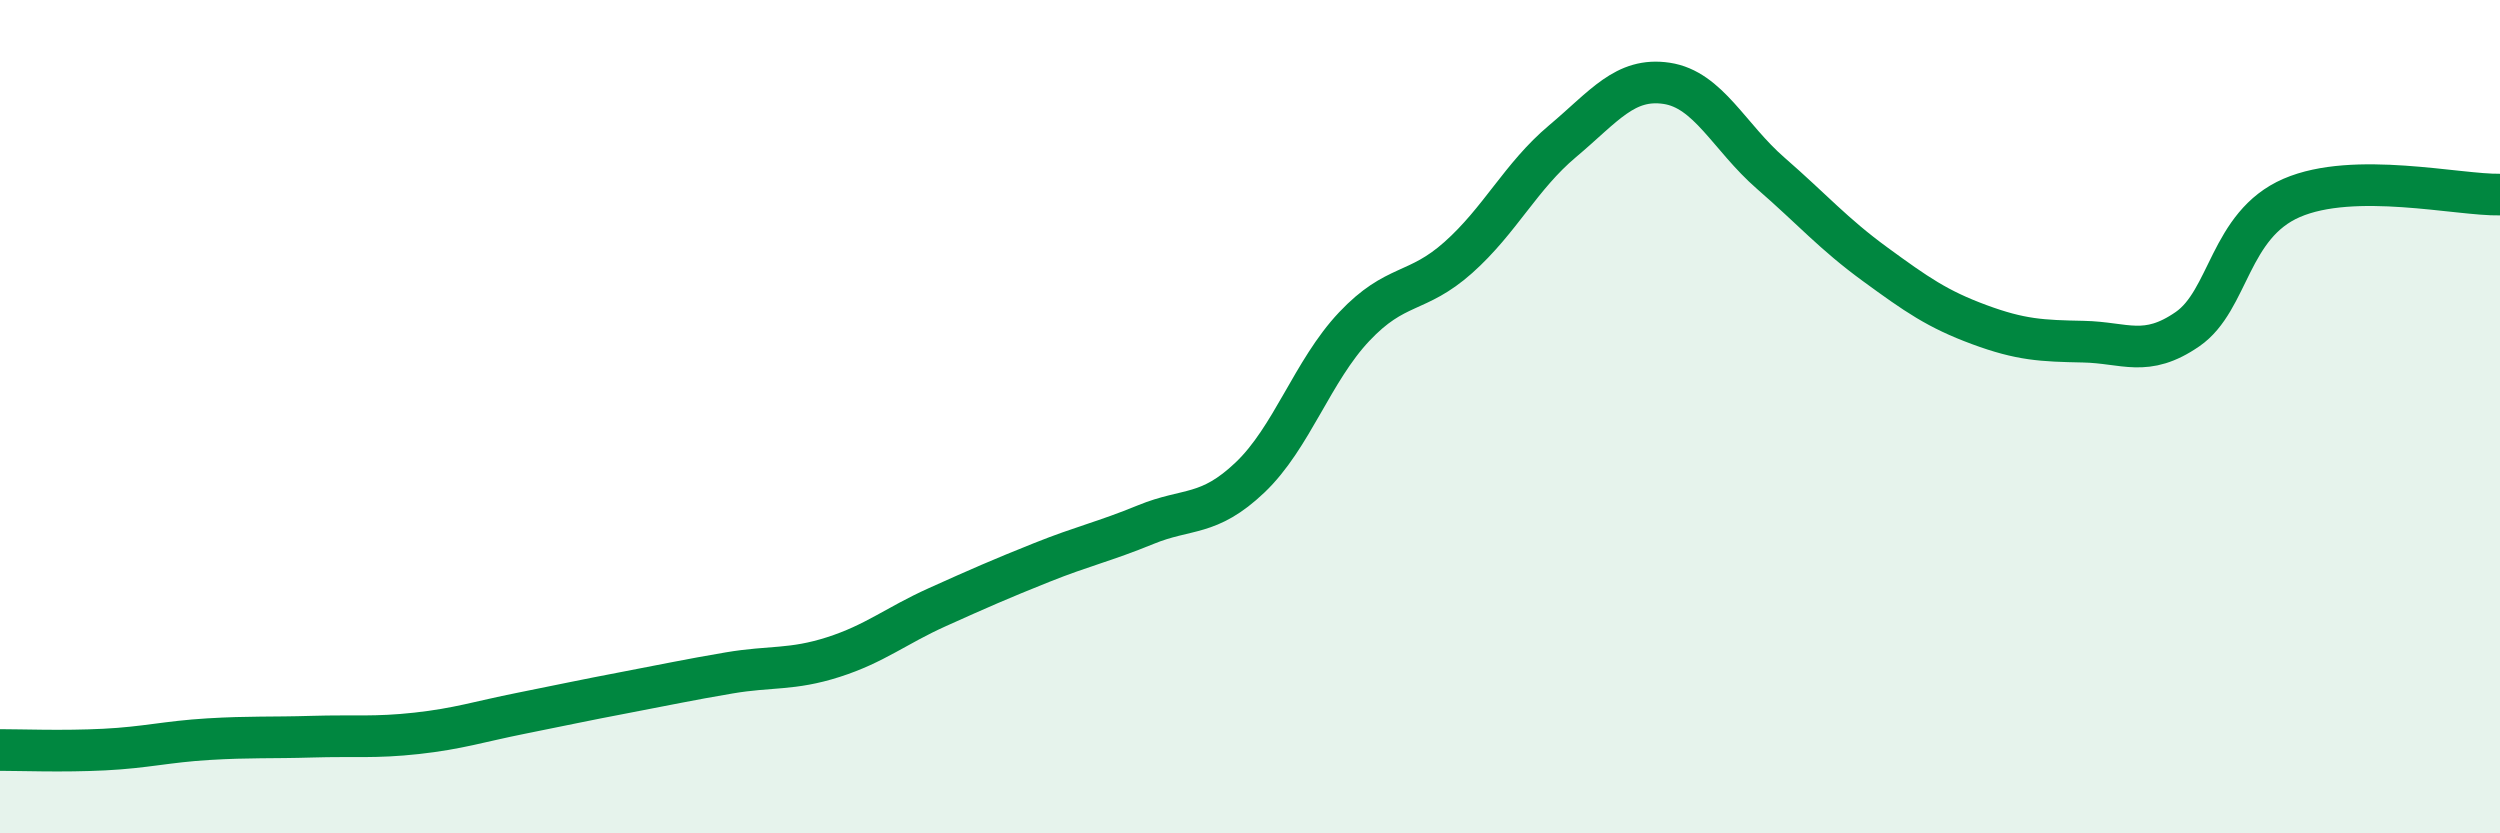
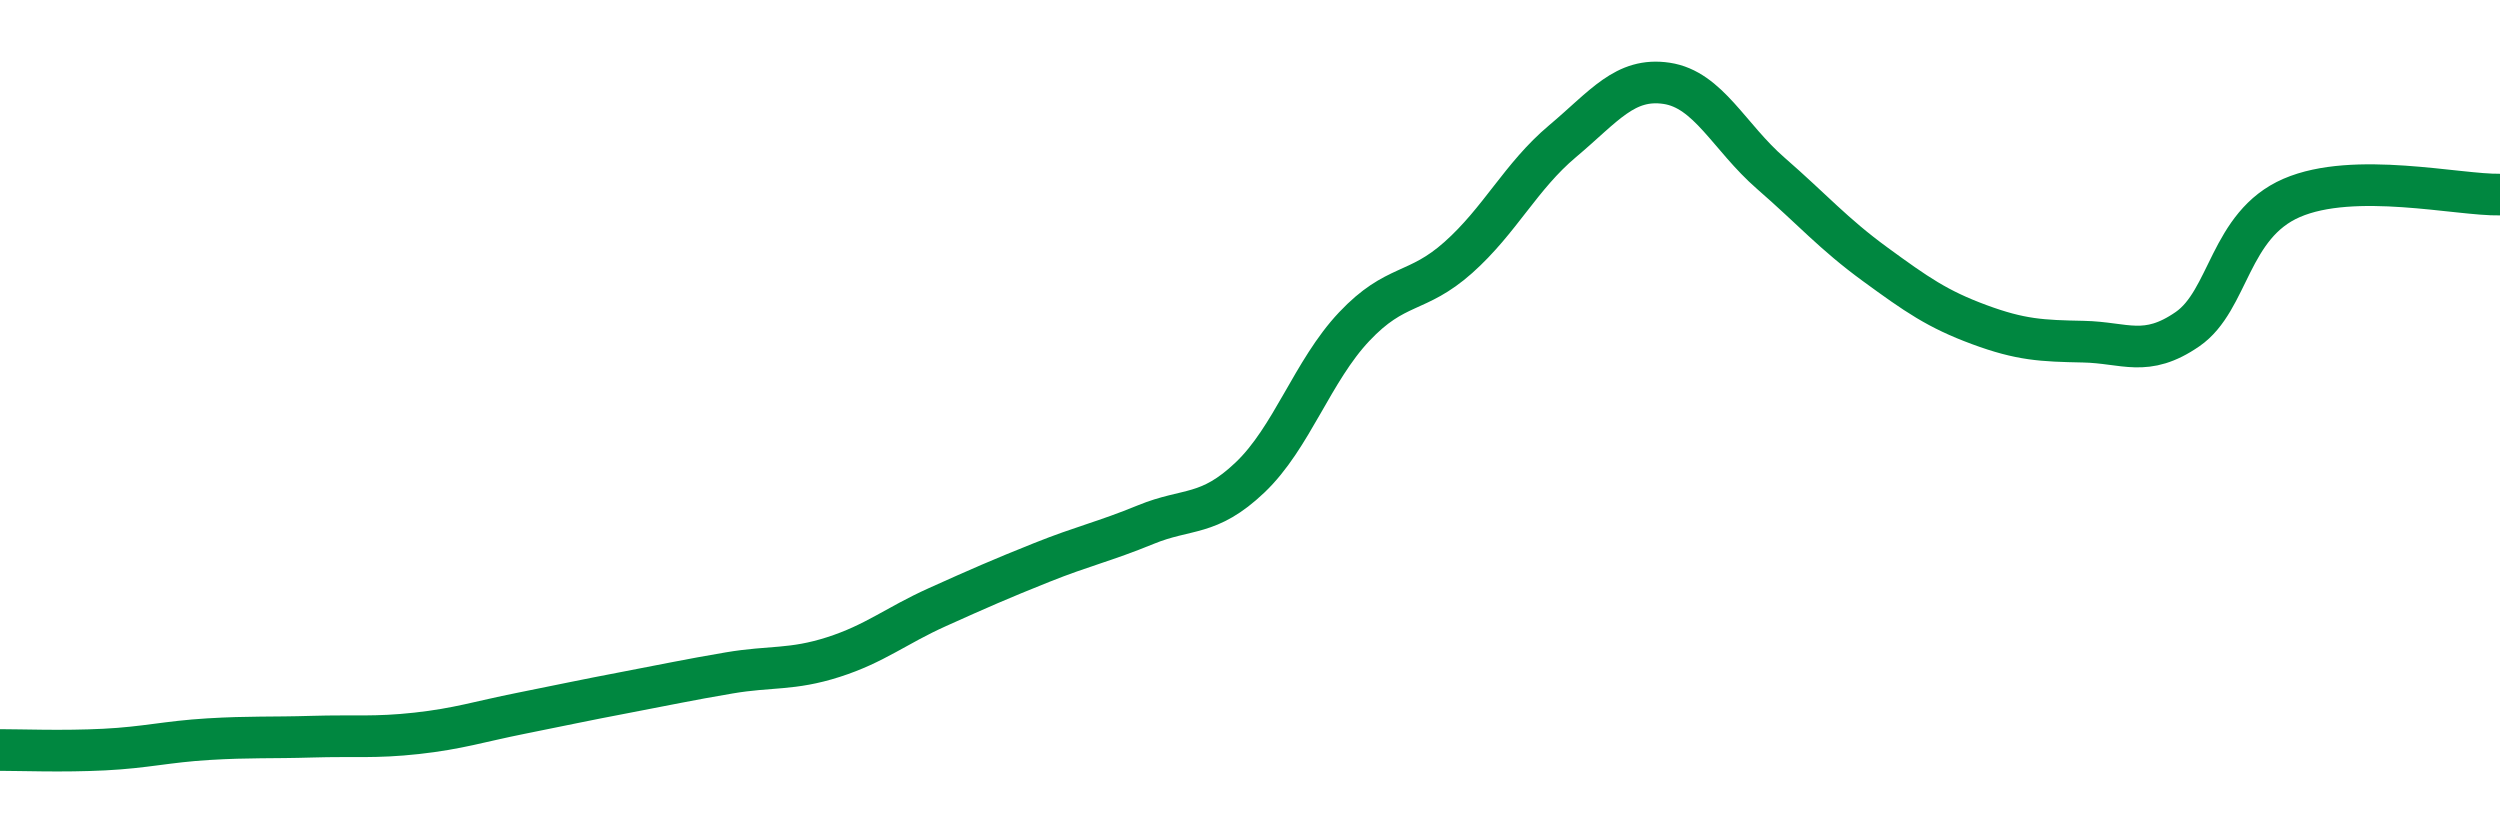
<svg xmlns="http://www.w3.org/2000/svg" width="60" height="20" viewBox="0 0 60 20">
-   <path d="M 0,18 C 0.5,18 1.5,18.04 2.5,17.99 C 3.5,17.94 4,17.8 5,17.74 C 6,17.68 6.5,17.71 7.5,17.68 C 8.5,17.65 9,17.71 10,17.6 C 11,17.49 11.5,17.32 12.5,17.12 C 13.5,16.92 14,16.81 15,16.62 C 16,16.43 16.5,16.32 17.5,16.15 C 18.5,15.98 19,16.09 20,15.77 C 21,15.45 21.5,15.02 22.5,14.57 C 23.5,14.12 24,13.9 25,13.5 C 26,13.1 26.5,13 27.5,12.59 C 28.5,12.18 29,12.41 30,11.46 C 31,10.51 31.5,8.9 32.5,7.84 C 33.5,6.78 34,7.07 35,6.18 C 36,5.29 36.5,4.23 37.5,3.39 C 38.5,2.55 39,1.85 40,2 C 41,2.15 41.5,3.29 42.5,4.16 C 43.5,5.03 44,5.61 45,6.34 C 46,7.07 46.5,7.42 47.5,7.79 C 48.5,8.16 49,8.18 50,8.2 C 51,8.22 51.5,8.59 52.5,7.9 C 53.5,7.21 53.5,5.4 55,4.75 C 56.5,4.1 59,4.69 60,4.67L60 20L0 20Z" fill="#008740" opacity="0.1" stroke-linecap="round" stroke-linejoin="round" />
  <path d="M 0,18 C 0.5,18 1.5,18.04 2.5,17.99 C 3.5,17.94 4,17.8 5,17.74 C 6,17.68 6.5,17.71 7.5,17.68 C 8.5,17.65 9,17.71 10,17.6 C 11,17.49 11.5,17.32 12.5,17.12 C 13.5,16.92 14,16.81 15,16.62 C 16,16.43 16.5,16.32 17.5,16.15 C 18.5,15.98 19,16.09 20,15.77 C 21,15.45 21.5,15.02 22.5,14.57 C 23.5,14.12 24,13.9 25,13.5 C 26,13.1 26.5,13 27.5,12.59 C 28.5,12.18 29,12.41 30,11.46 C 31,10.51 31.5,8.9 32.5,7.84 C 33.5,6.78 34,7.07 35,6.18 C 36,5.29 36.5,4.23 37.5,3.39 C 38.5,2.55 39,1.85 40,2 C 41,2.15 41.5,3.29 42.5,4.16 C 43.5,5.03 44,5.61 45,6.34 C 46,7.07 46.5,7.42 47.5,7.79 C 48.5,8.16 49,8.18 50,8.2 C 51,8.22 51.5,8.59 52.5,7.9 C 53.5,7.21 53.5,5.4 55,4.75 C 56.5,4.1 59,4.69 60,4.67" stroke="#008740" stroke-width="1" fill="none" stroke-linecap="round" stroke-linejoin="round" />
</svg>